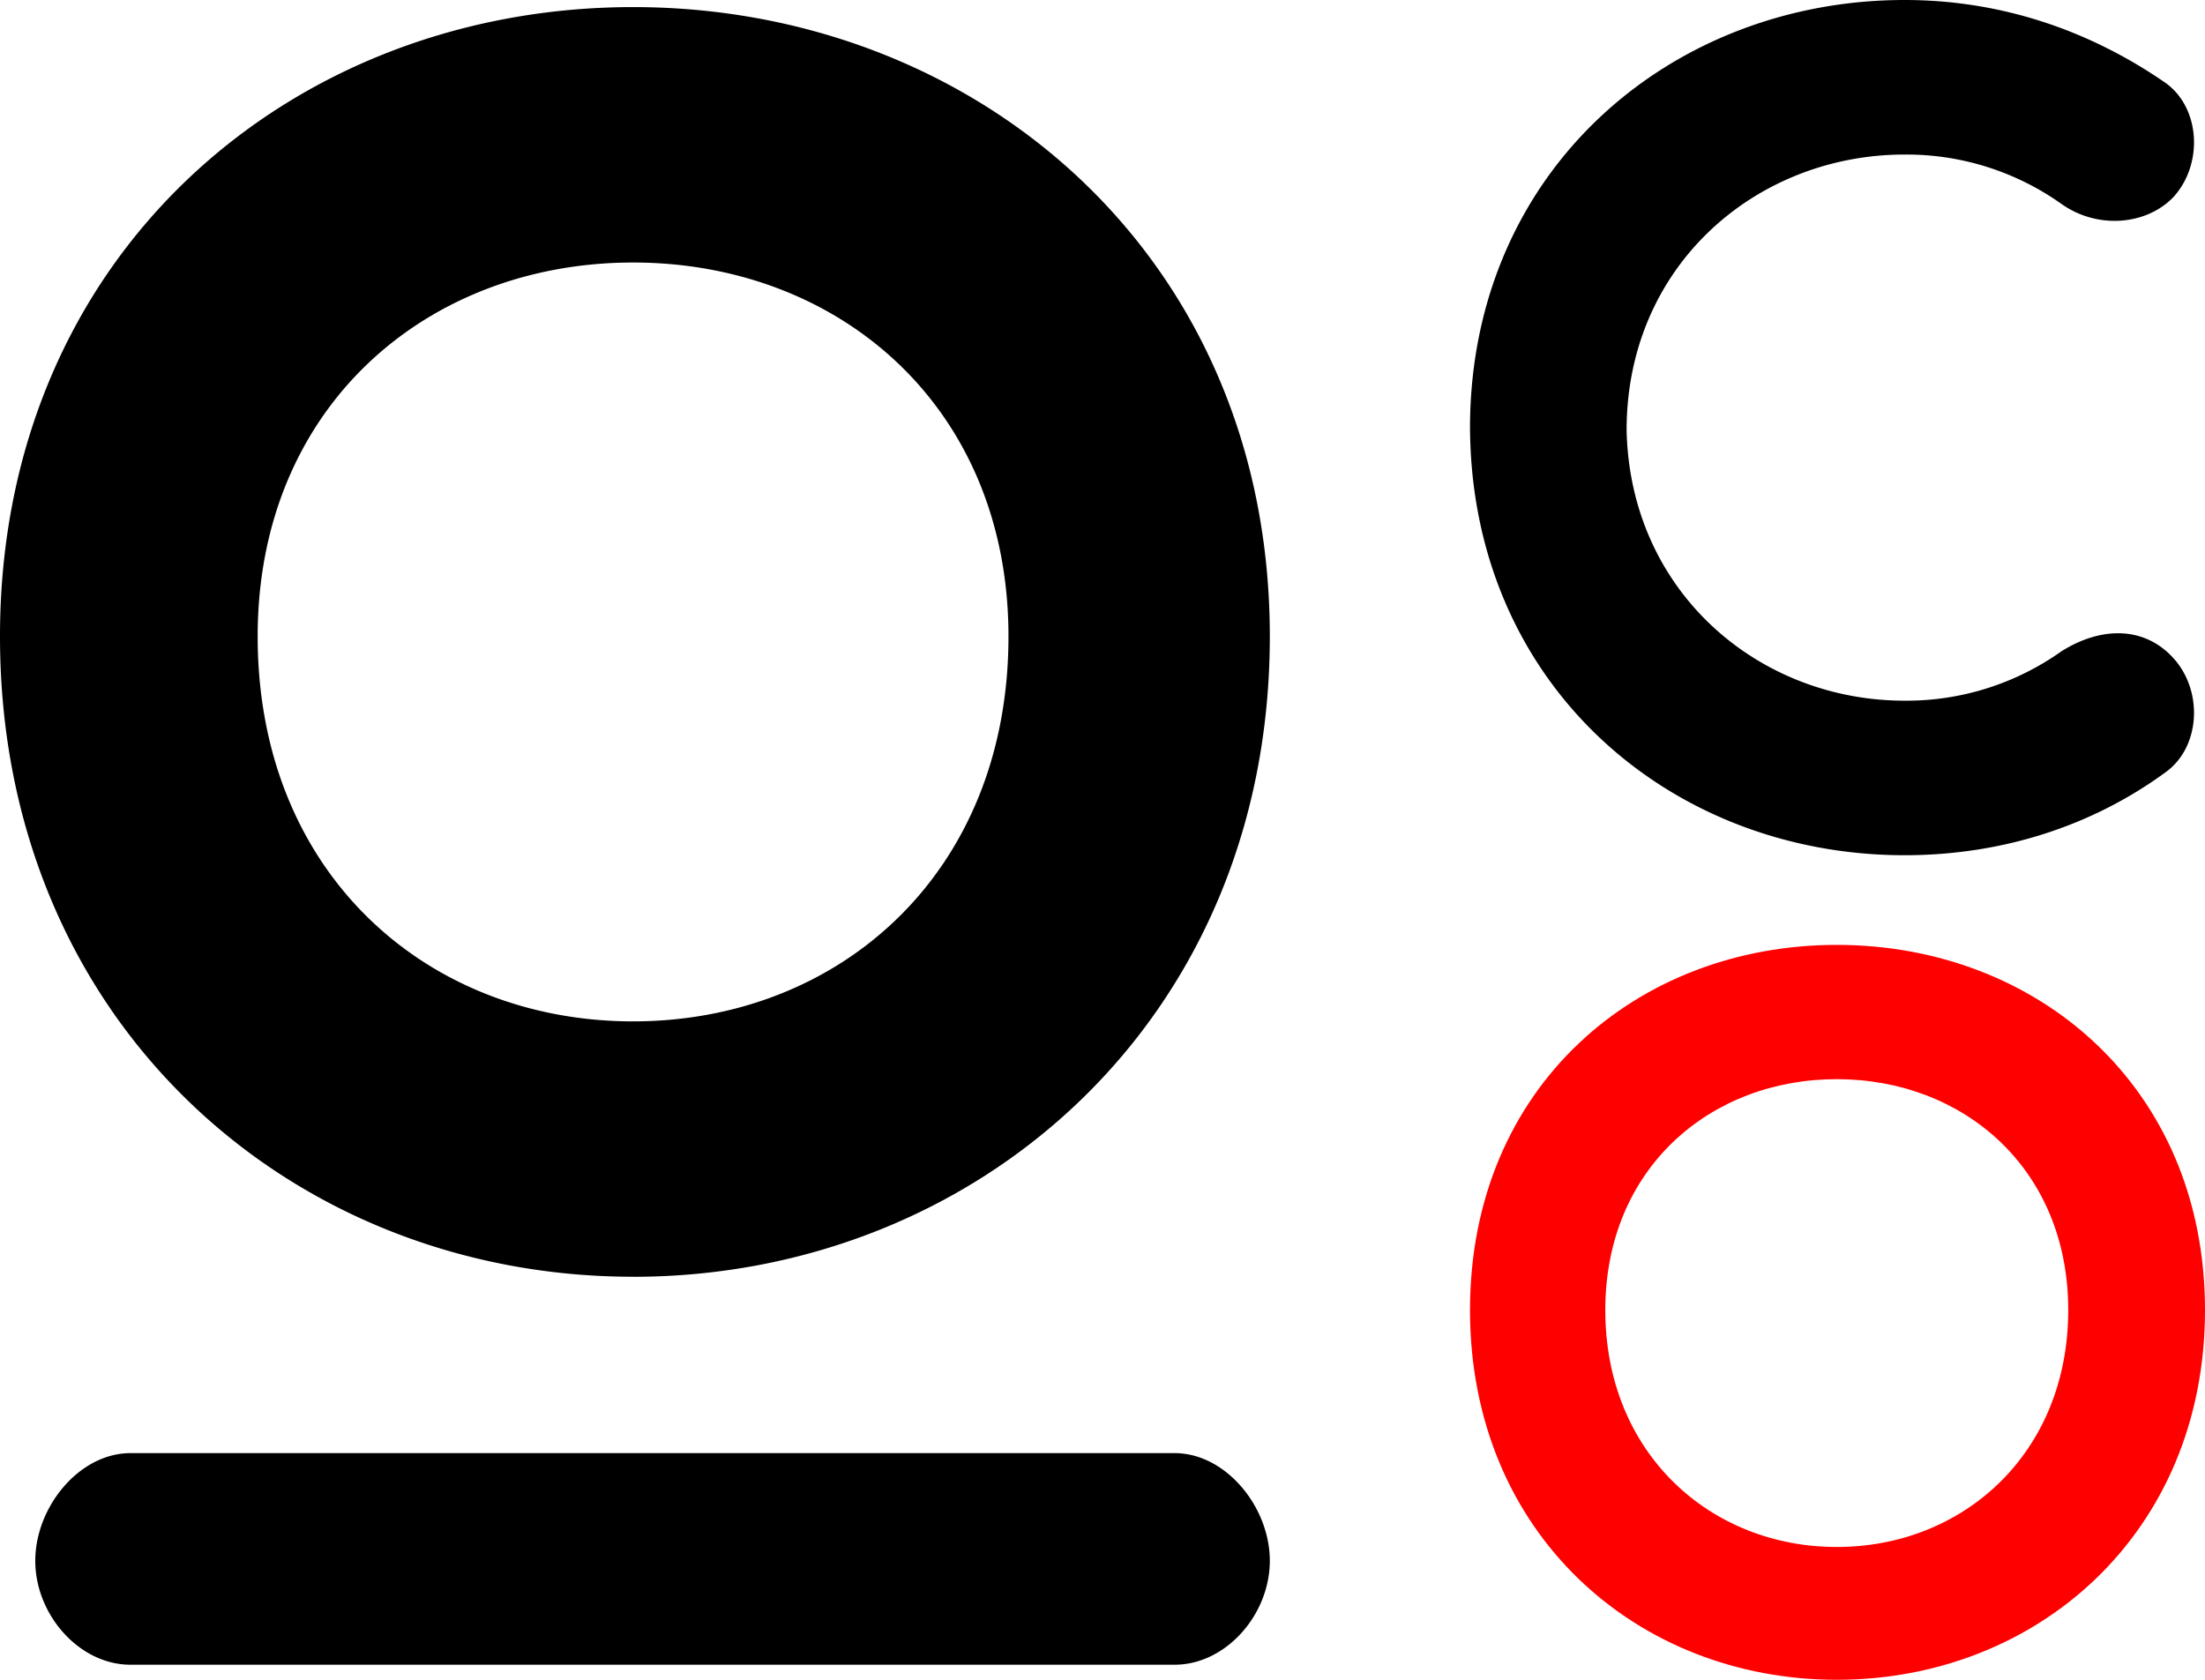
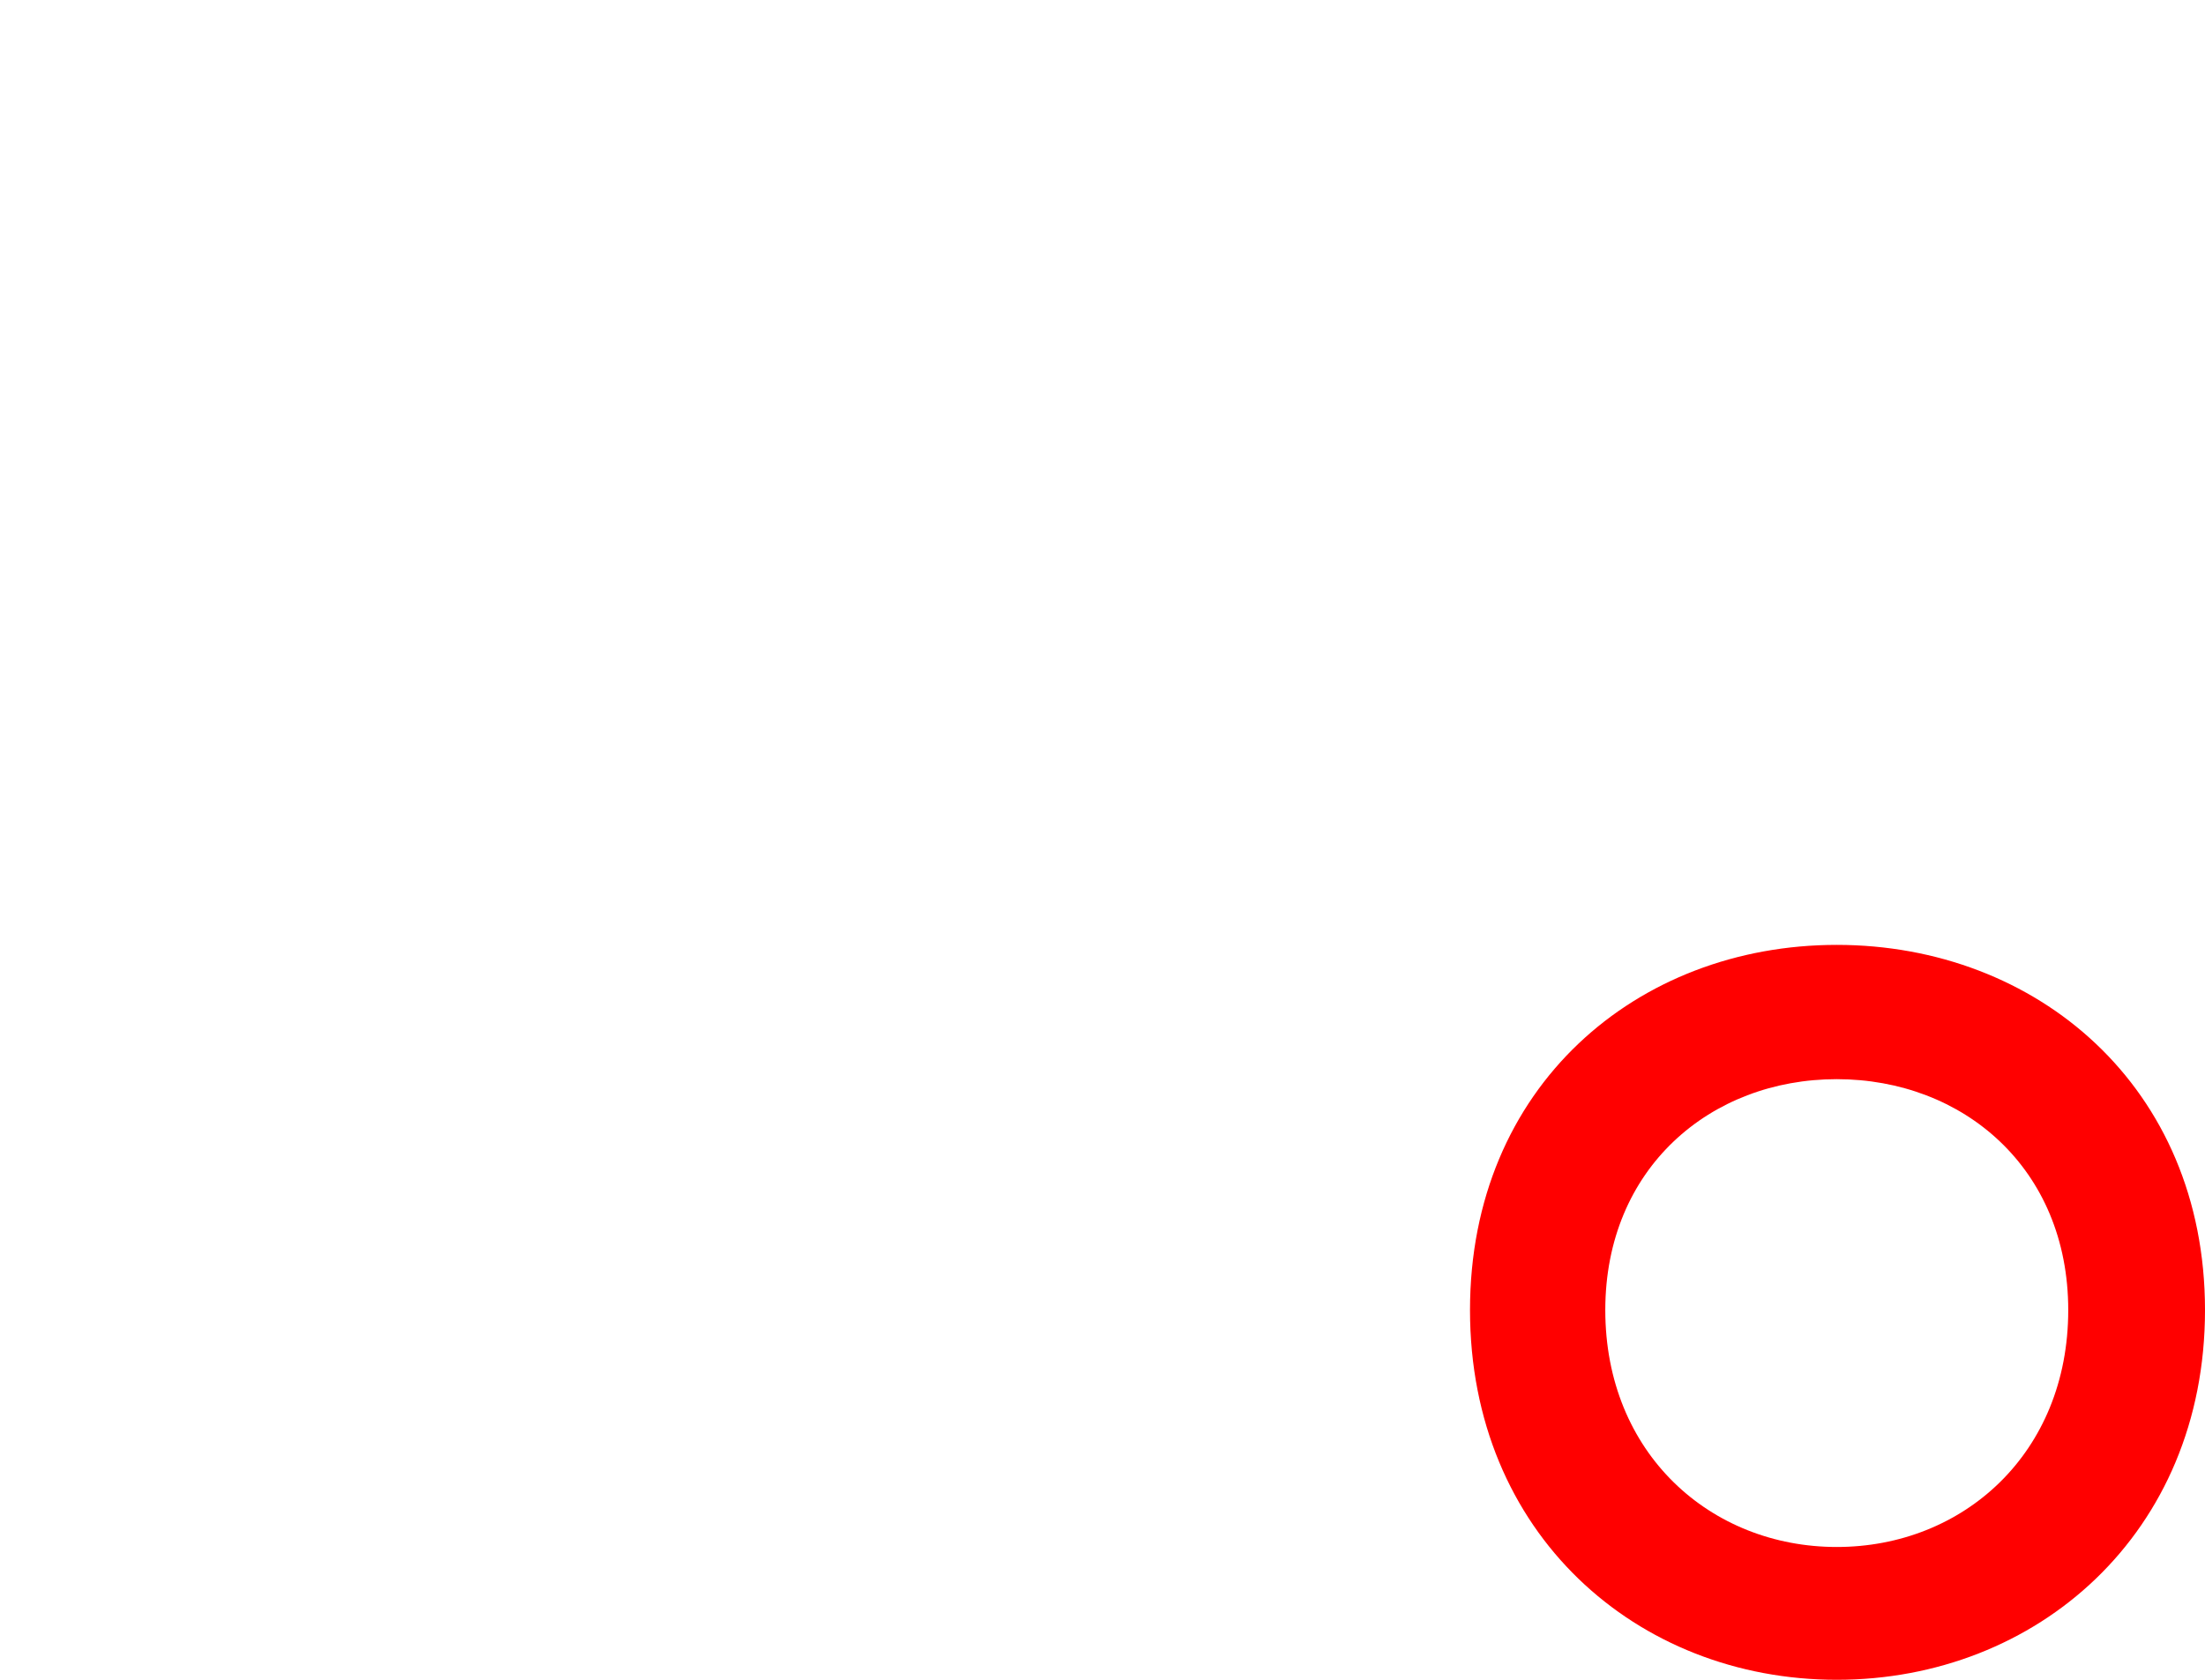
<svg xmlns="http://www.w3.org/2000/svg" width="42" height="32" fill="none">
-   <path fill="#000" d="M12.059 24.322C5.539 24.322 0 19.457 0 12.123 0 4.86 5.538.135 12.059.135c6.52 0 12.128 4.725 12.128 11.988 0 7.334-5.609 12.2-12.129 12.2Zm0-4.865c3.926 0 7.15-2.82 7.15-7.334 0-4.372-3.224-7.122-7.15-7.122-3.927 0-7.151 2.75-7.151 7.122 0 4.513 3.224 7.334 7.15 7.334ZM2.486 31.713h19.887c.977 0 1.814-.953 1.814-1.98 0-1.025-.837-2.051-1.814-2.051H2.486c-.977 0-1.814 1.026-1.814 2.052s.837 1.979 1.814 1.979ZM30.983 8.196c.067 3.078 2.513 5.152 5.295 5.152a5.097 5.097 0 0 0 2.982-.937c.737-.468 1.575-.501 2.145.134.57.636.503 1.706-.168 2.175-1.374 1.003-3.083 1.572-4.96 1.572-4.457 0-8.277-3.245-8.277-8.196C28.034 3.212 31.854 0 36.278 0c1.876 0 3.552.602 4.96 1.572.67.469.737 1.54.167 2.175-.503.535-1.441.635-2.145.134a5.096 5.096 0 0 0-2.982-.937c-2.816 0-5.295 2.108-5.295 5.252Z" />
  <path fill="red" d="M34.986 32C31.178 32 28 29.212 28 24.957 28 20.702 31.178 18 34.986 18S42 20.702 42 24.957 38.794 32 34.986 32Zm0-2.53c2.405 0 4.409-1.782 4.409-4.513 0-2.702-2.004-4.399-4.41-4.399-2.404 0-4.408 1.697-4.408 4.399 0 2.73 2.004 4.513 4.409 4.513Z" />
</svg>